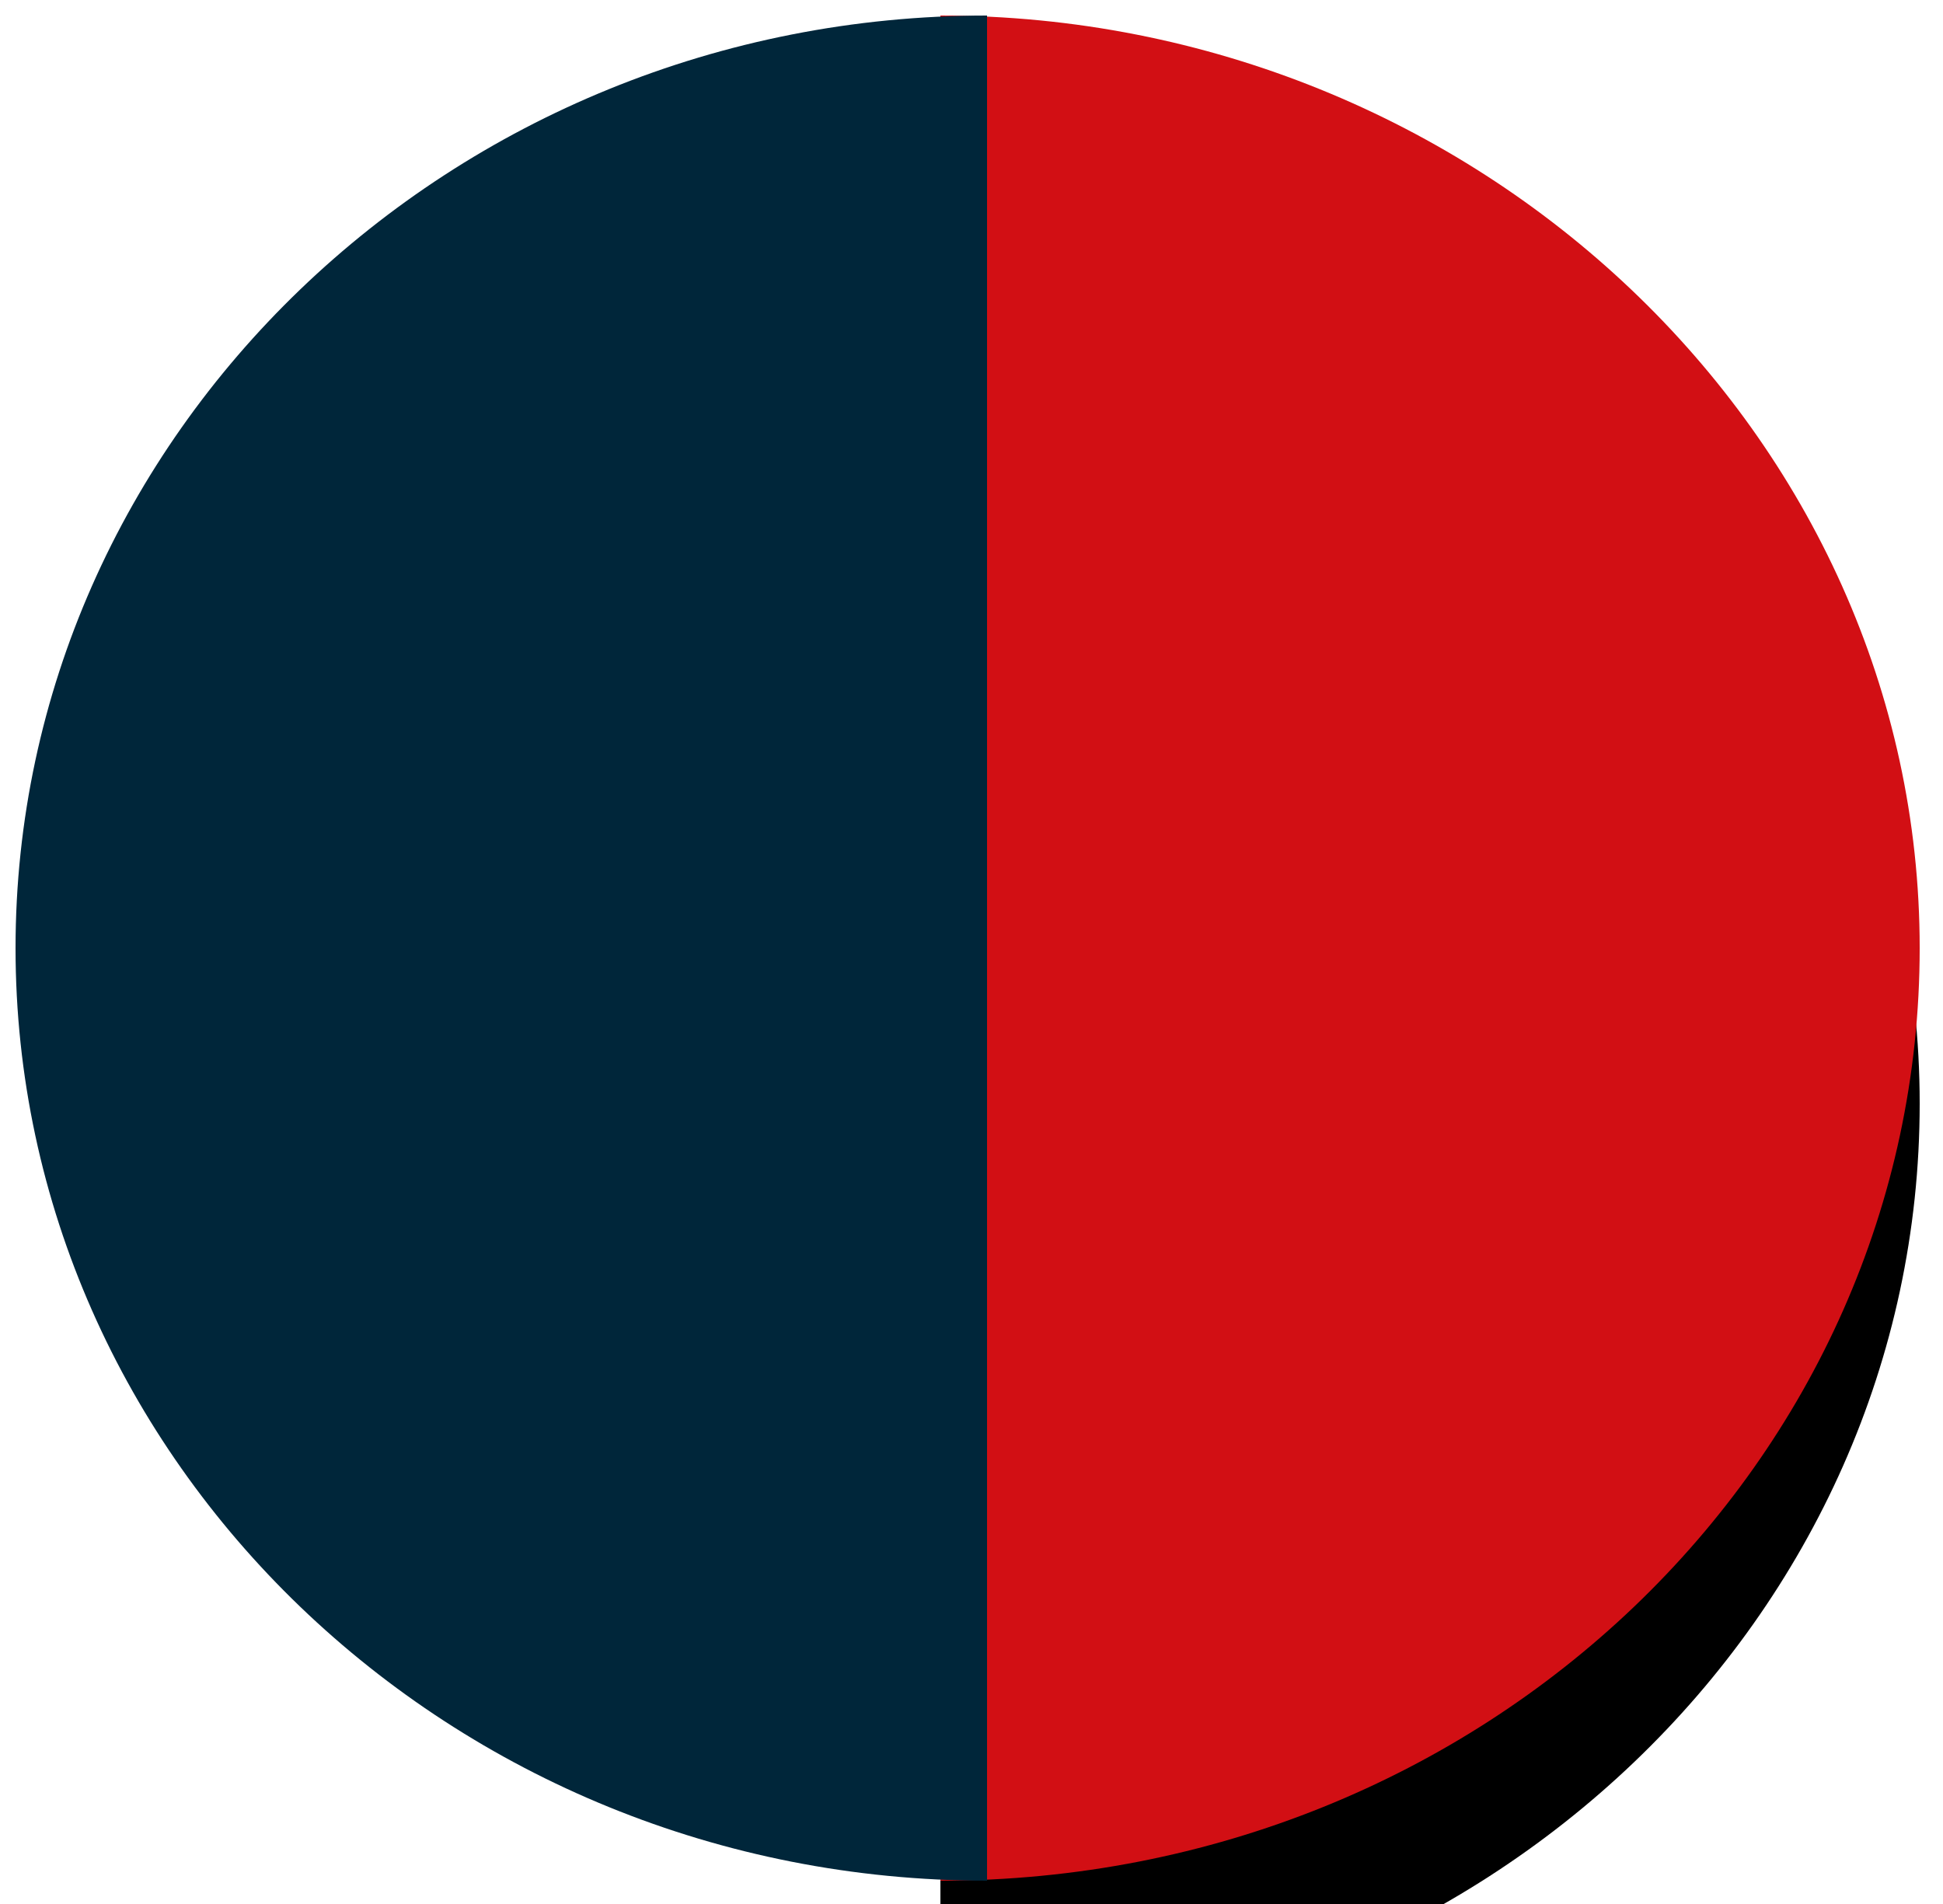
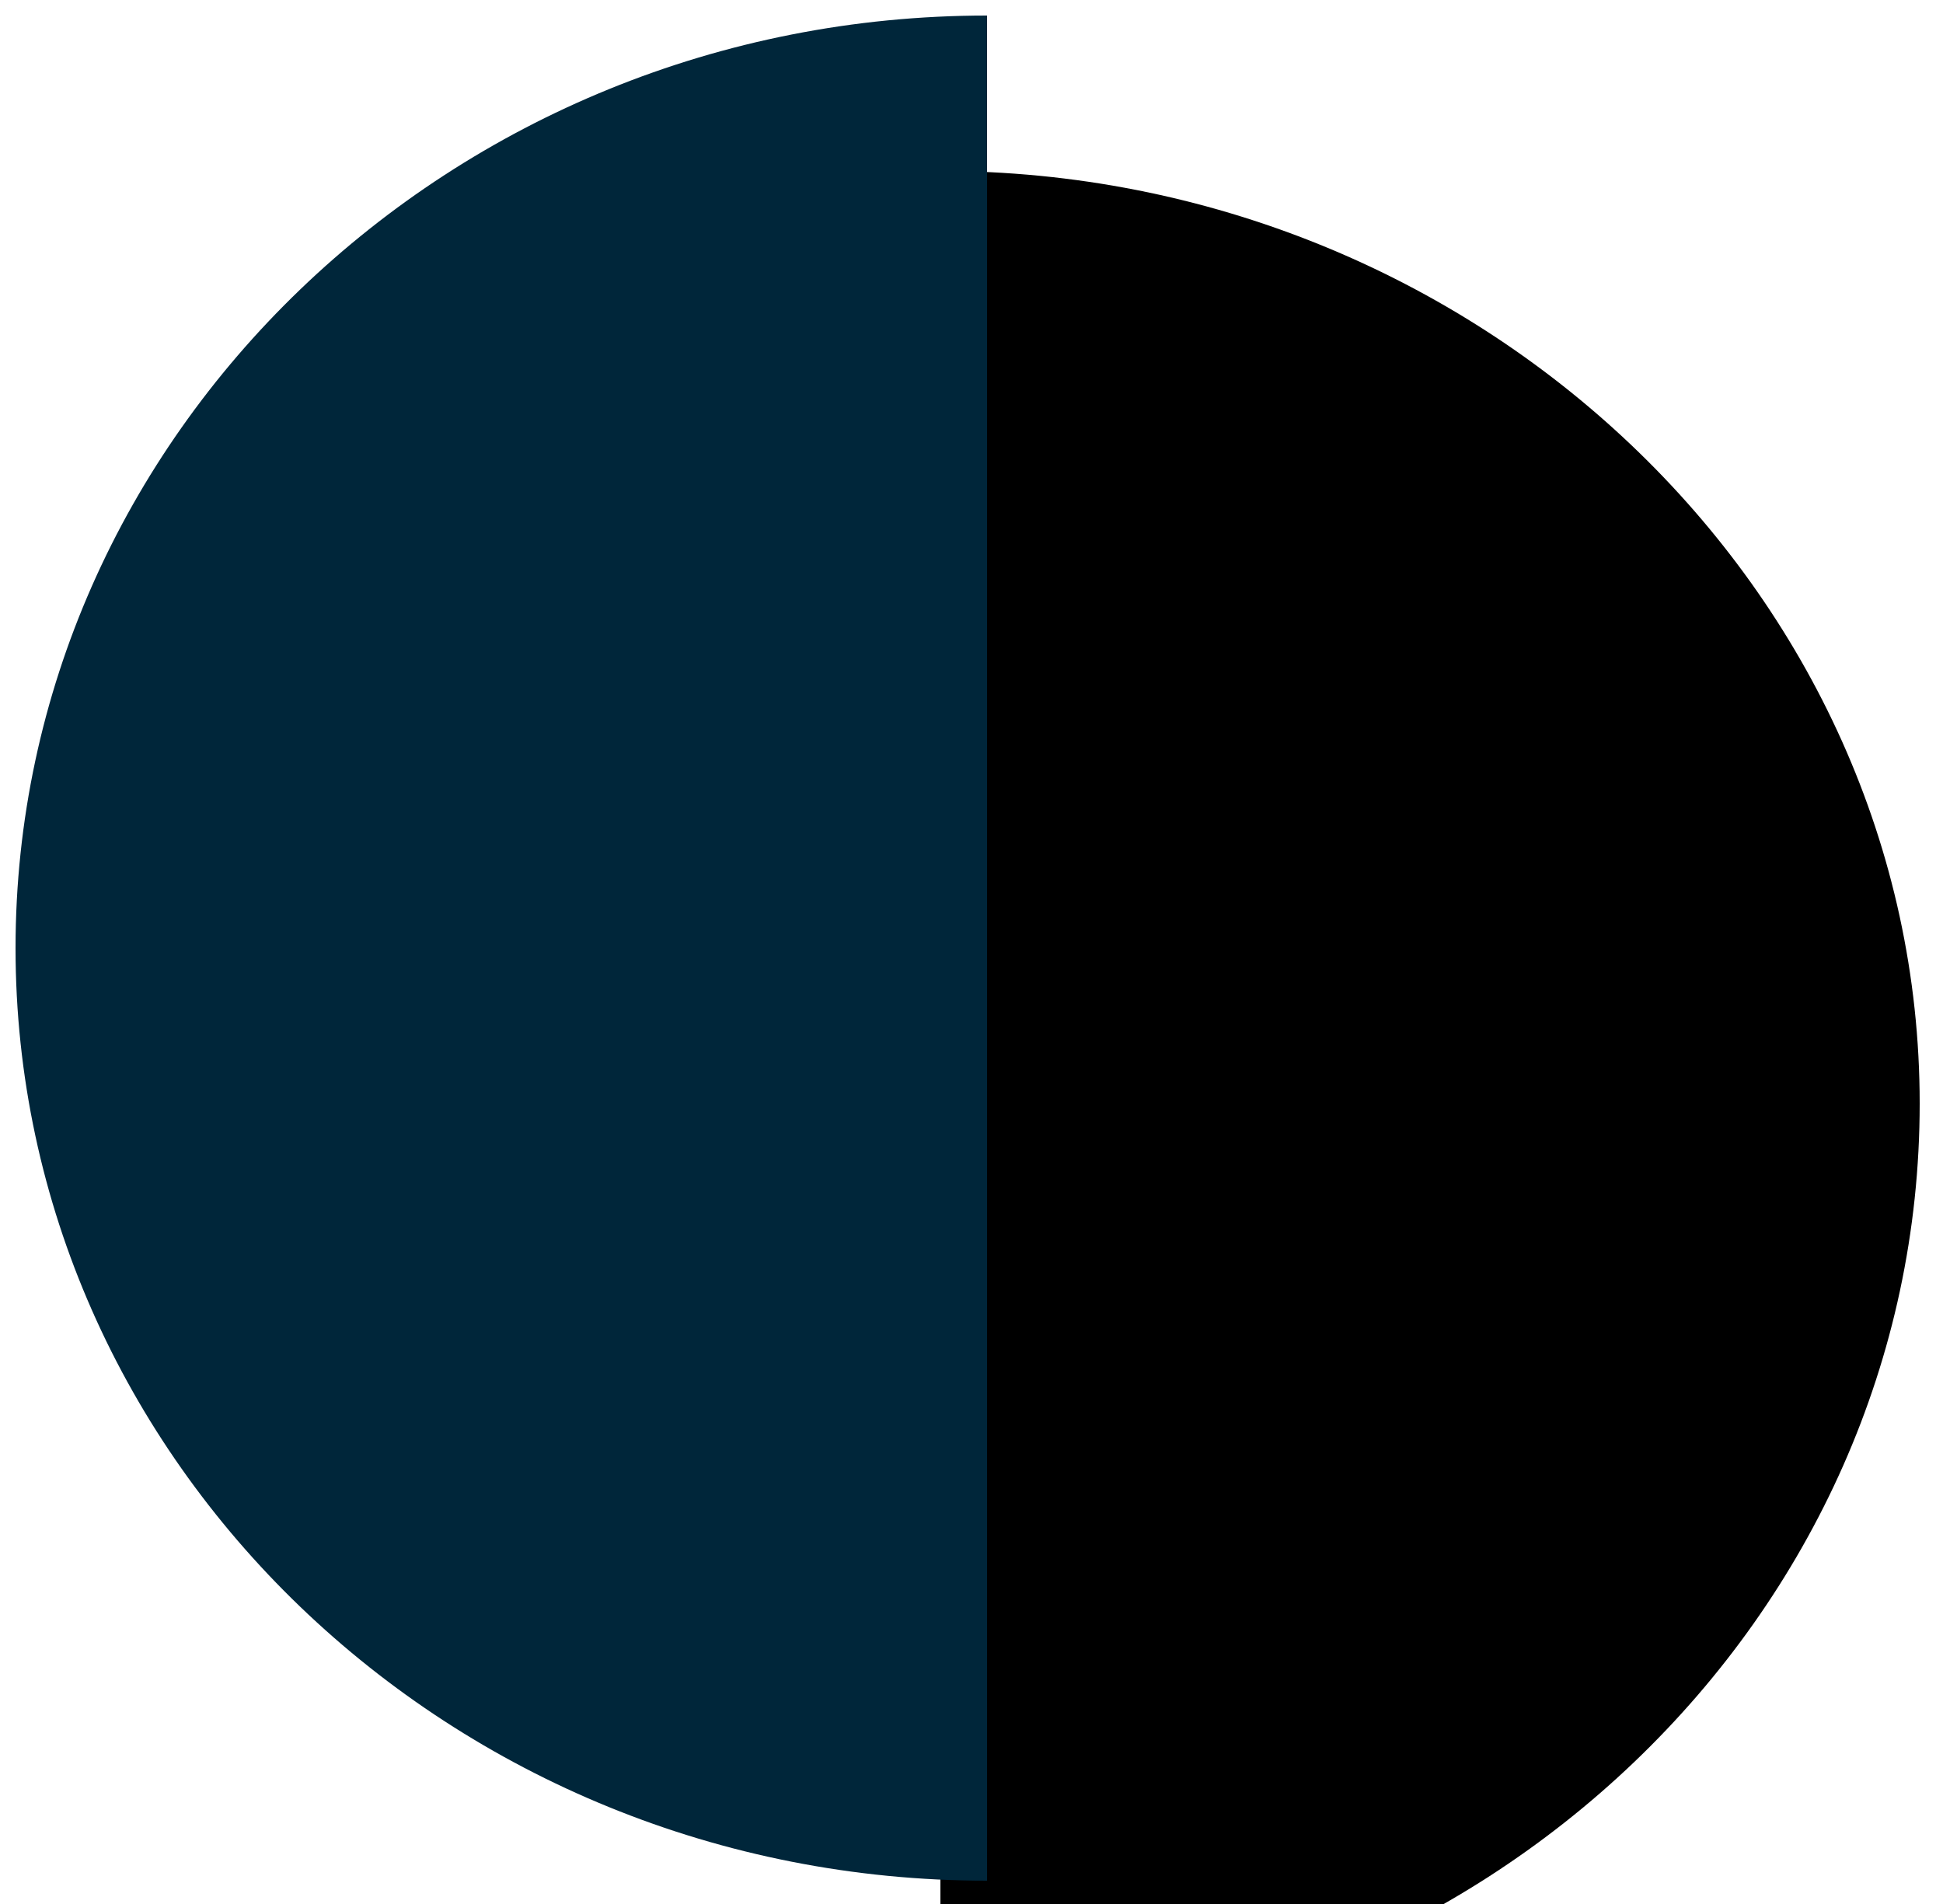
<svg xmlns="http://www.w3.org/2000/svg" version="1.1" id="Layer_1" x="0px" y="0px" viewBox="0 0 25 24.5" style="enable-background:new 0 0 25 24.5;" xml:space="preserve">
  <style type="text/css">
	.st0{filter:url(#filter-2);}
	.st1{fill:#D20F14;}
	.st2{fill:#00263A;}
</style>
  <filter filterUnits="objectBoundingBox" height="233.3%" id="filter-2" width="354.5%" x="-127.3%" y="-58.3%">
    <feMorphology in="SourceAlpha" operator="dilate" radius="2" result="shadowSpreadOuter1" />
    <feOffset dx="0" dy="2" in="shadowSpreadOuter1" result="shadowOffsetOuter1" />
    <feGaussianBlur in="shadowOffsetOuter1" result="shadowBlurOuter1" stdDeviation="3" />
    <feColorMatrix in="shadowBlurOuter1" type="matrix" values="0 0 0 0 0   0 0 0 0 0   0 0 0 0 0  0 0 0 0.05 0" />
  </filter>
  <title>Paint@2x</title>
  <desc>Created with Sketch.</desc>
  <g id="Symbols">
    <g id="Product" transform="translate(-7, -382)">
      <g id="Surfaces-treatment">
        <g transform="translate(2, 337)">
          <g id="Painted" transform="translate(4, 51)">
            <g id="paint">
              <g id="Paint" transform="translate(1, 1)">
                <g id="Combined-Shape">
                  <g class="st0">
                    <path id="path-1_2_" d="M12.1-6.8c6.9,0,12.6,5.4,12.6,12s-5.6,12-12.6,12V-6.8z" />
                  </g>
                  <g>
-                     <path id="path-1_1_" class="st1" d="M12.1-6.8c6.9,0,12.6,5.4,12.6,12s-5.6,12-12.6,12V-6.8z" />
-                   </g>
+                     </g>
                </g>
                <path id="Combined-Shape-Copy" class="st2" d="M12.7-6.8v24c-6.9,0-12.5-5.4-12.5-12S5.8-6.8,12.7-6.8z" />
              </g>
            </g>
          </g>
        </g>
      </g>
    </g>
  </g>
</svg>